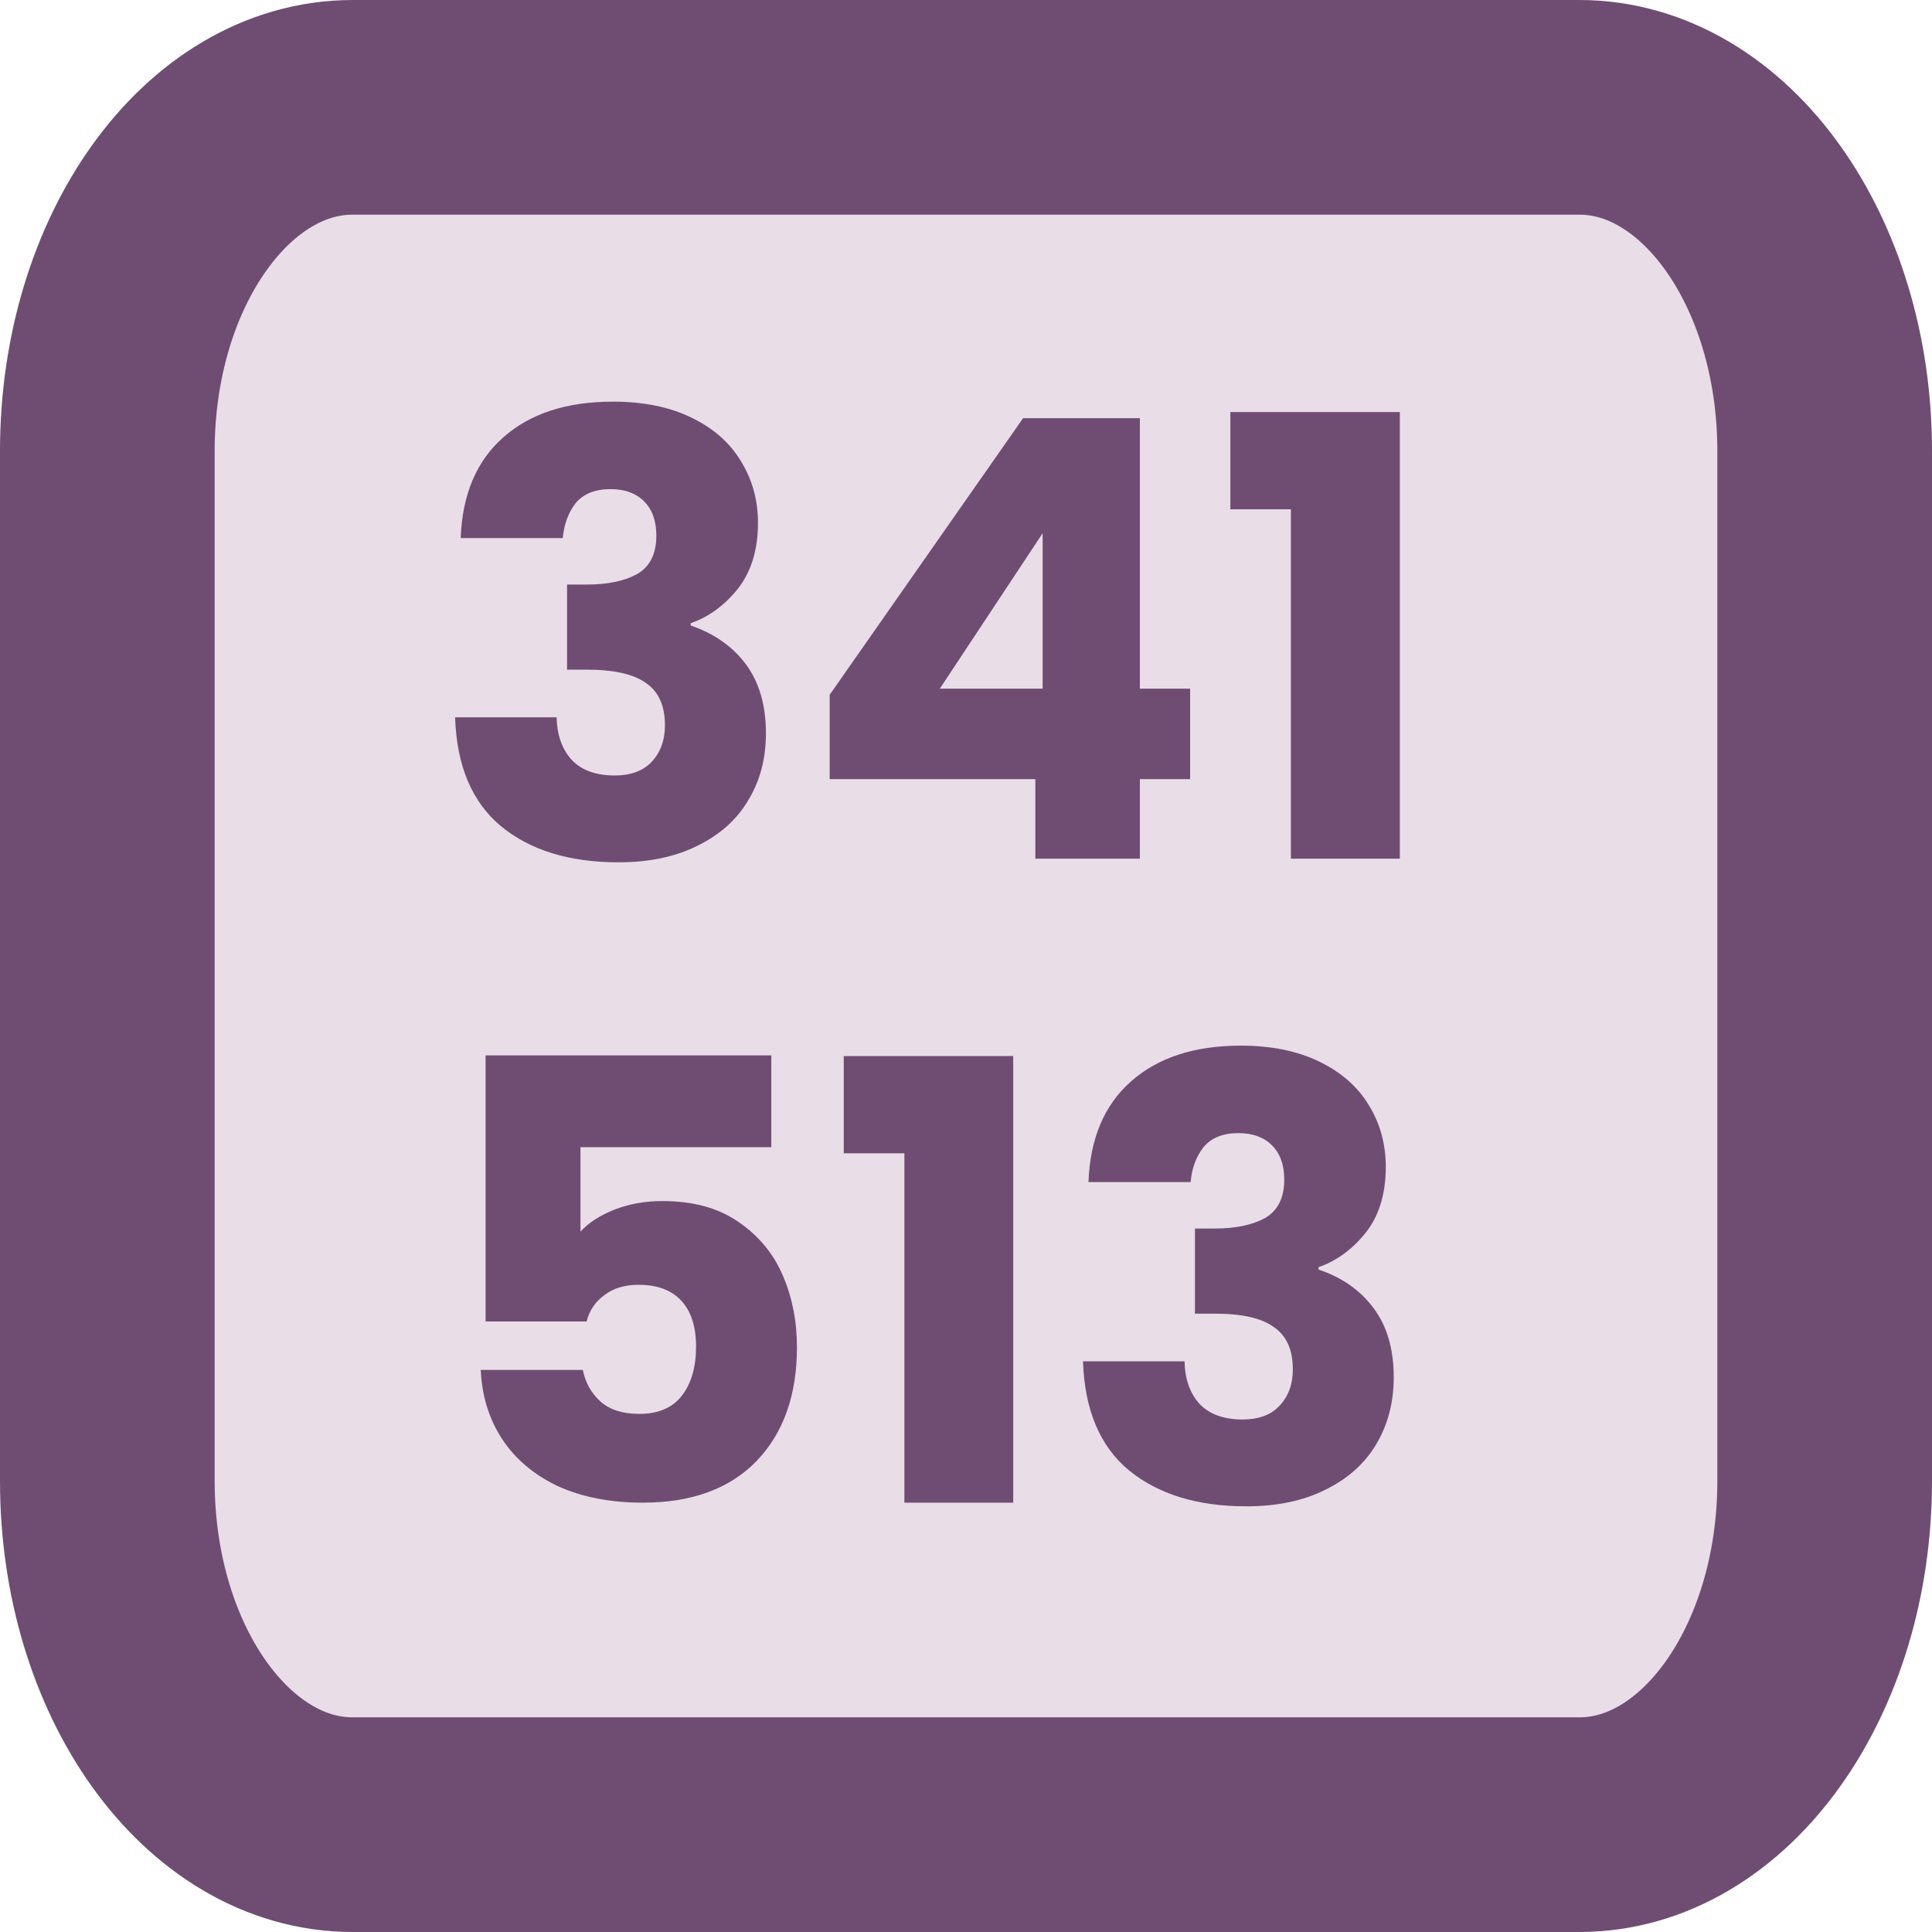
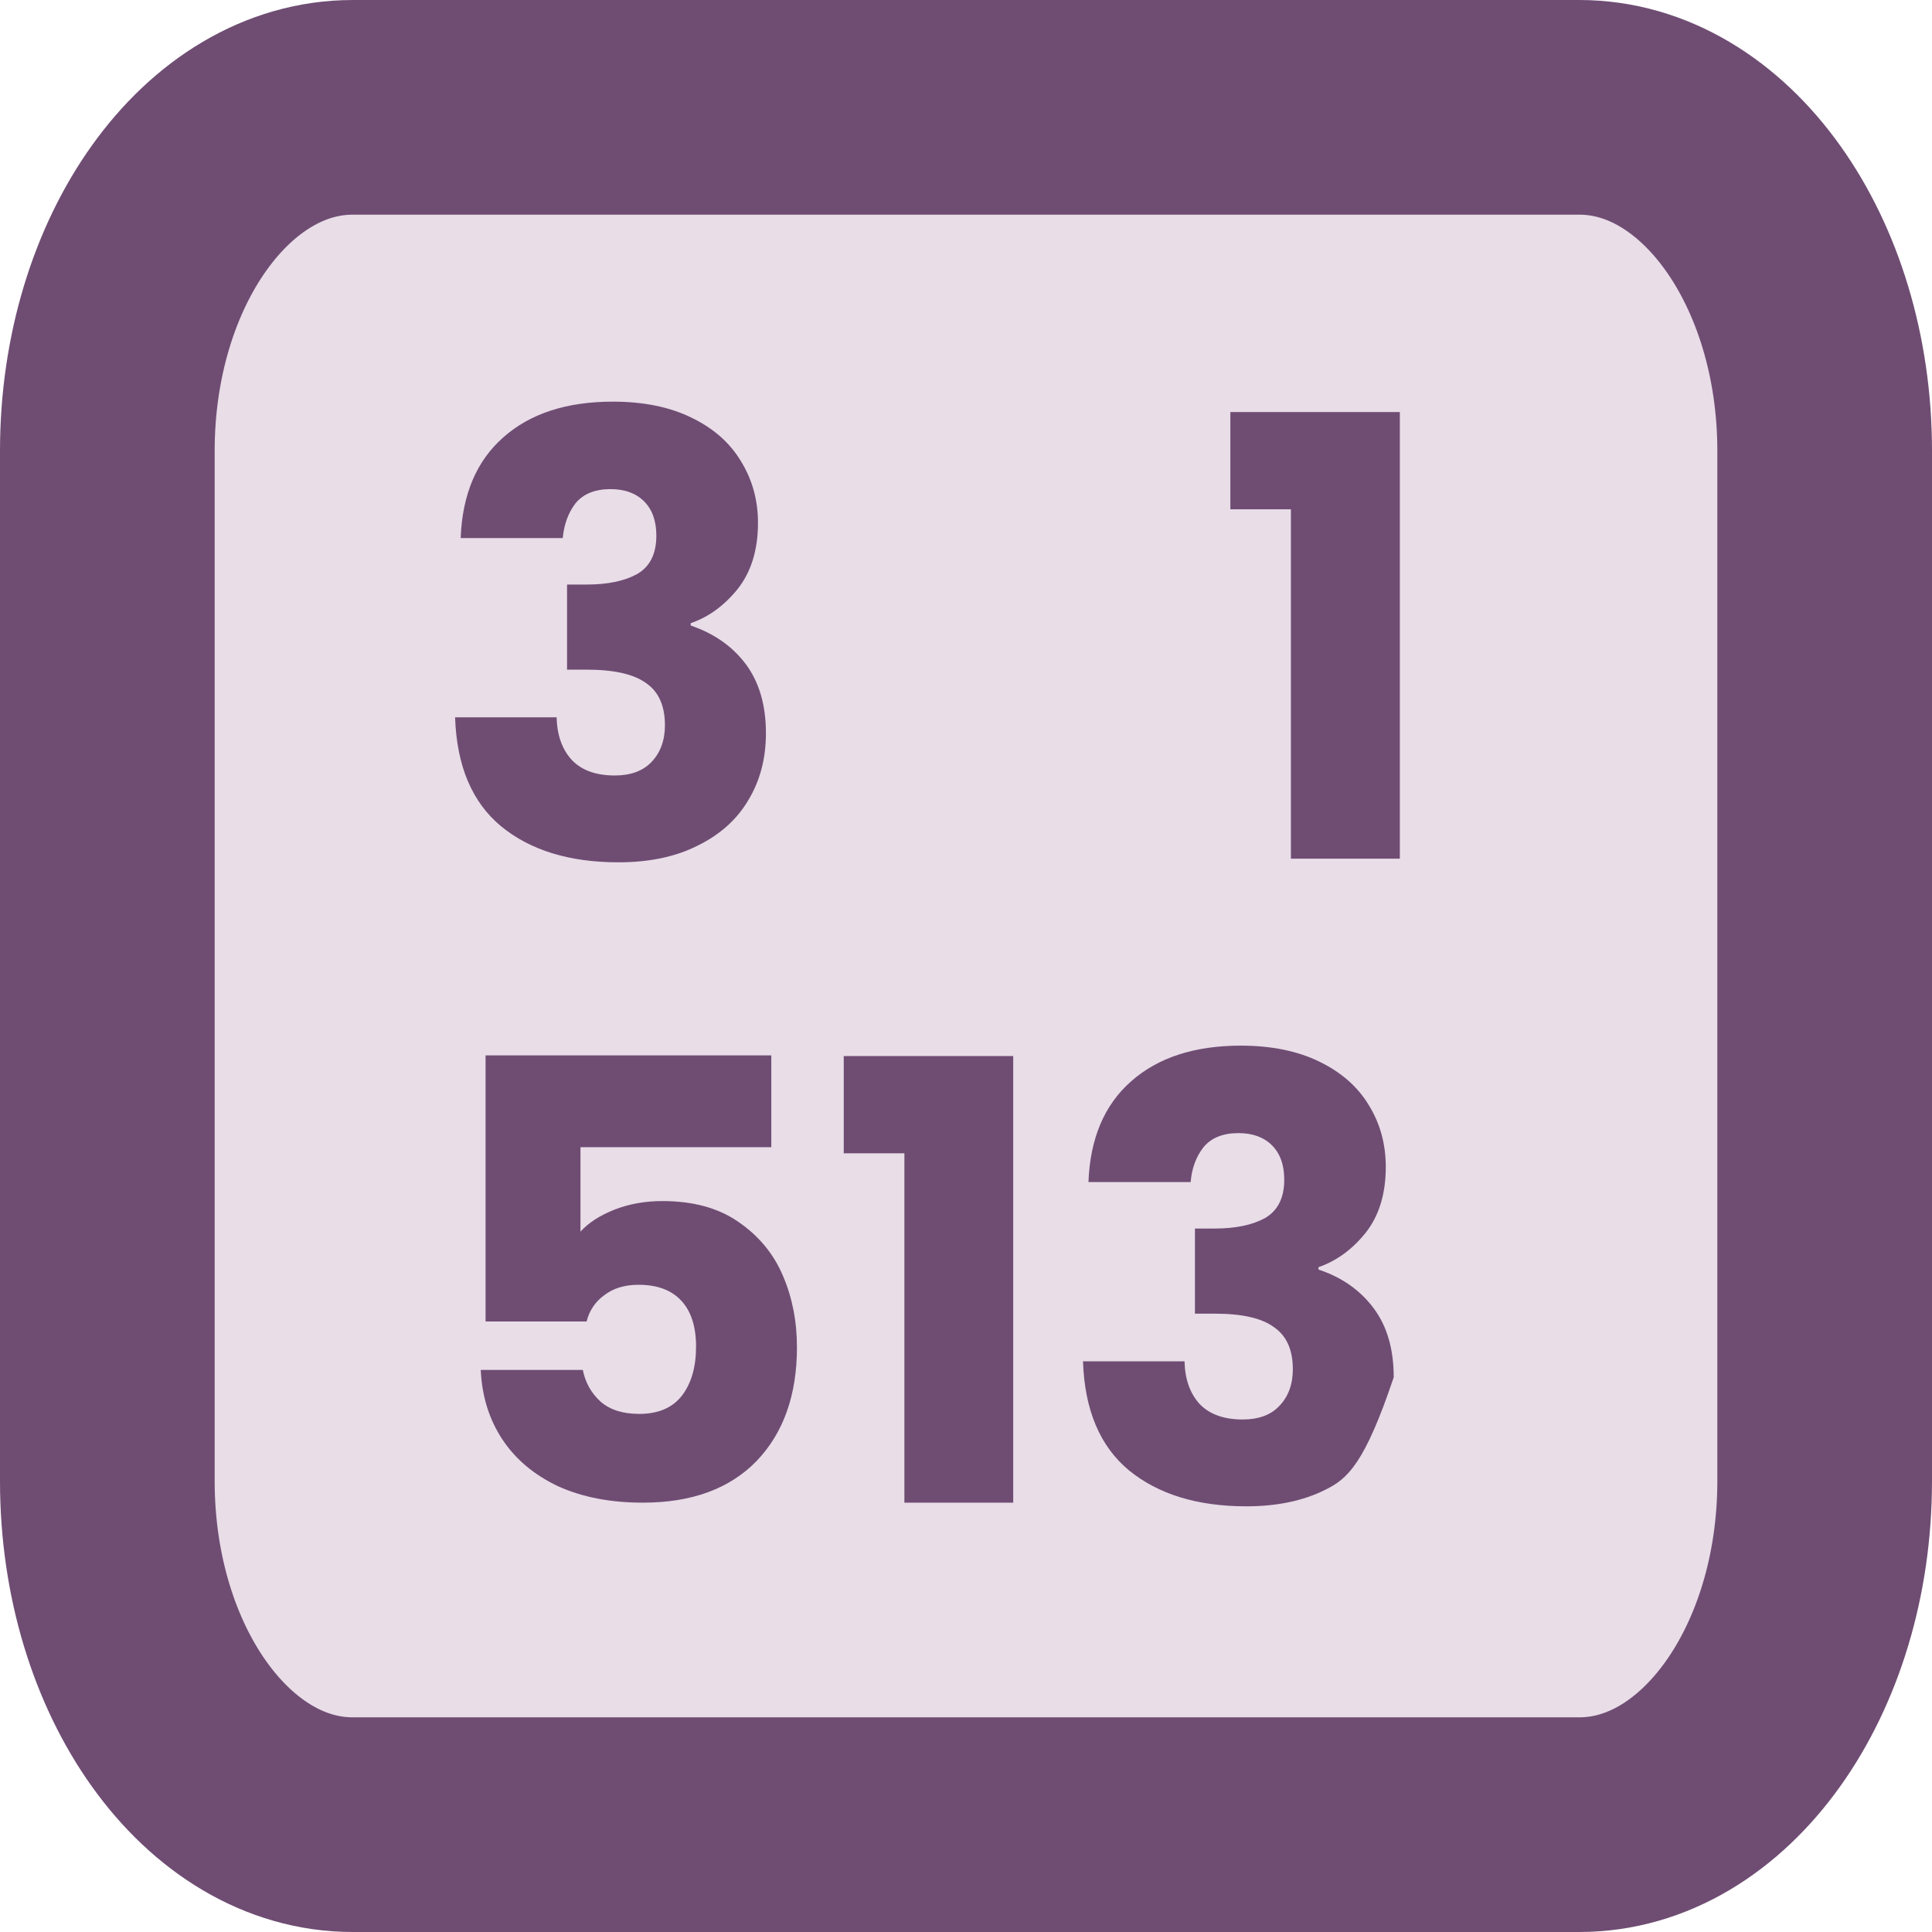
<svg xmlns="http://www.w3.org/2000/svg" width="18" height="18" viewBox="0 0 18 18" fill="none">
  <path d="M14.714 1H3.286C2.023 1 1 2.433 1 4.2V13.8C1 15.567 2.023 17 3.286 17H14.714C15.977 17 17 15.567 17 13.8V4.2C17 2.433 15.977 1 14.714 1Z" fill="#E9DDE8" stroke="#6F4D73" stroke-width="2" />
-   <path d="M10.141 11.013C10.156 10.607 10.289 10.293 10.54 10.073C10.791 9.852 11.131 9.742 11.56 9.742C11.845 9.742 12.089 9.792 12.29 9.89C12.495 9.989 12.649 10.124 12.752 10.295C12.858 10.466 12.911 10.658 12.911 10.871C12.911 11.122 12.849 11.327 12.723 11.486C12.598 11.642 12.451 11.748 12.284 11.806V11.828C12.501 11.9 12.672 12.02 12.797 12.187C12.923 12.355 12.985 12.569 12.985 12.832C12.985 13.067 12.93 13.276 12.82 13.459C12.714 13.637 12.556 13.778 12.347 13.88C12.142 13.983 11.897 14.034 11.612 14.034C11.156 14.034 10.791 13.922 10.517 13.698C10.248 13.474 10.105 13.136 10.09 12.683H11.036C11.04 12.851 11.087 12.983 11.178 13.082C11.27 13.177 11.403 13.225 11.578 13.225C11.726 13.225 11.84 13.183 11.919 13.099C12.003 13.012 12.045 12.898 12.045 12.757C12.045 12.575 11.986 12.444 11.868 12.364C11.754 12.28 11.57 12.239 11.315 12.239H11.133V11.446H11.315C11.509 11.446 11.665 11.414 11.783 11.35C11.904 11.281 11.965 11.162 11.965 10.991C11.965 10.854 11.927 10.747 11.851 10.671C11.775 10.595 11.671 10.557 11.538 10.557C11.393 10.557 11.285 10.601 11.213 10.688C11.144 10.776 11.104 10.884 11.093 11.013H10.141Z" fill="#6F4D73" />
+   <path d="M10.141 11.013C10.156 10.607 10.289 10.293 10.54 10.073C10.791 9.852 11.131 9.742 11.56 9.742C11.845 9.742 12.089 9.792 12.29 9.89C12.495 9.989 12.649 10.124 12.752 10.295C12.858 10.466 12.911 10.658 12.911 10.871C12.911 11.122 12.849 11.327 12.723 11.486C12.598 11.642 12.451 11.748 12.284 11.806V11.828C12.501 11.9 12.672 12.02 12.797 12.187C12.923 12.355 12.985 12.569 12.985 12.832C12.714 13.637 12.556 13.778 12.347 13.88C12.142 13.983 11.897 14.034 11.612 14.034C11.156 14.034 10.791 13.922 10.517 13.698C10.248 13.474 10.105 13.136 10.09 12.683H11.036C11.04 12.851 11.087 12.983 11.178 13.082C11.27 13.177 11.403 13.225 11.578 13.225C11.726 13.225 11.84 13.183 11.919 13.099C12.003 13.012 12.045 12.898 12.045 12.757C12.045 12.575 11.986 12.444 11.868 12.364C11.754 12.28 11.57 12.239 11.315 12.239H11.133V11.446H11.315C11.509 11.446 11.665 11.414 11.783 11.35C11.904 11.281 11.965 11.162 11.965 10.991C11.965 10.854 11.927 10.747 11.851 10.671C11.775 10.595 11.671 10.557 11.538 10.557C11.393 10.557 11.285 10.601 11.213 10.688C11.144 10.776 11.104 10.884 11.093 11.013H10.141Z" fill="#6F4D73" />
  <path d="M7.861 10.745V9.839H9.44V14H8.426V10.745H7.861Z" fill="#6F4D73" />
  <path d="M7.186 10.688H5.408V11.475C5.484 11.391 5.59 11.323 5.727 11.269C5.864 11.216 6.012 11.19 6.171 11.19C6.456 11.19 6.692 11.254 6.878 11.383C7.068 11.513 7.207 11.68 7.294 11.885C7.382 12.09 7.425 12.312 7.425 12.552C7.425 12.996 7.3 13.35 7.049 13.612C6.798 13.87 6.445 14 5.989 14C5.685 14 5.421 13.948 5.197 13.846C4.973 13.739 4.8 13.593 4.678 13.407C4.556 13.221 4.49 13.006 4.479 12.763H5.43C5.453 12.88 5.508 12.979 5.596 13.059C5.683 13.135 5.803 13.173 5.955 13.173C6.133 13.173 6.266 13.116 6.354 13.002C6.441 12.888 6.485 12.736 6.485 12.546C6.485 12.36 6.439 12.217 6.348 12.119C6.257 12.02 6.124 11.97 5.949 11.97C5.82 11.97 5.713 12.003 5.63 12.067C5.546 12.128 5.491 12.21 5.465 12.312H4.524V9.833H7.186V10.688Z" fill="#6F4D73" />
  <path d="M11.463 4.745V3.839H13.042V8H12.027V4.745H11.463Z" fill="#6F4D73" />
-   <path d="M7.73 7.259V6.473L9.532 3.896H10.62V6.416H11.088V7.259H10.62V8H9.646V7.259H7.73ZM9.714 4.968L8.756 6.416H9.714V4.968Z" fill="#6F4D73" />
  <path d="M4.292 5.013C4.307 4.607 4.44 4.293 4.691 4.073C4.941 3.852 5.281 3.742 5.711 3.742C5.996 3.742 6.239 3.792 6.44 3.89C6.646 3.989 6.799 4.124 6.902 4.295C7.008 4.466 7.062 4.658 7.062 4.871C7.062 5.122 6.999 5.327 6.874 5.486C6.748 5.642 6.602 5.749 6.435 5.806V5.828C6.651 5.901 6.822 6.02 6.948 6.187C7.073 6.355 7.136 6.569 7.136 6.832C7.136 7.067 7.081 7.276 6.97 7.458C6.864 7.637 6.706 7.778 6.497 7.88C6.292 7.983 6.047 8.034 5.762 8.034C5.306 8.034 4.941 7.922 4.668 7.698C4.398 7.474 4.255 7.136 4.24 6.683H5.186C5.19 6.851 5.238 6.984 5.329 7.082C5.42 7.177 5.553 7.225 5.728 7.225C5.876 7.225 5.99 7.183 6.07 7.099C6.153 7.012 6.195 6.898 6.195 6.757C6.195 6.575 6.136 6.444 6.019 6.364C5.905 6.281 5.72 6.239 5.466 6.239H5.283V5.446H5.466C5.66 5.446 5.815 5.414 5.933 5.35C6.055 5.281 6.115 5.161 6.115 4.99C6.115 4.854 6.077 4.747 6.001 4.671C5.925 4.595 5.821 4.557 5.688 4.557C5.544 4.557 5.435 4.601 5.363 4.688C5.295 4.776 5.255 4.884 5.243 5.013H4.292Z" fill="#6F4D73" />
</svg>